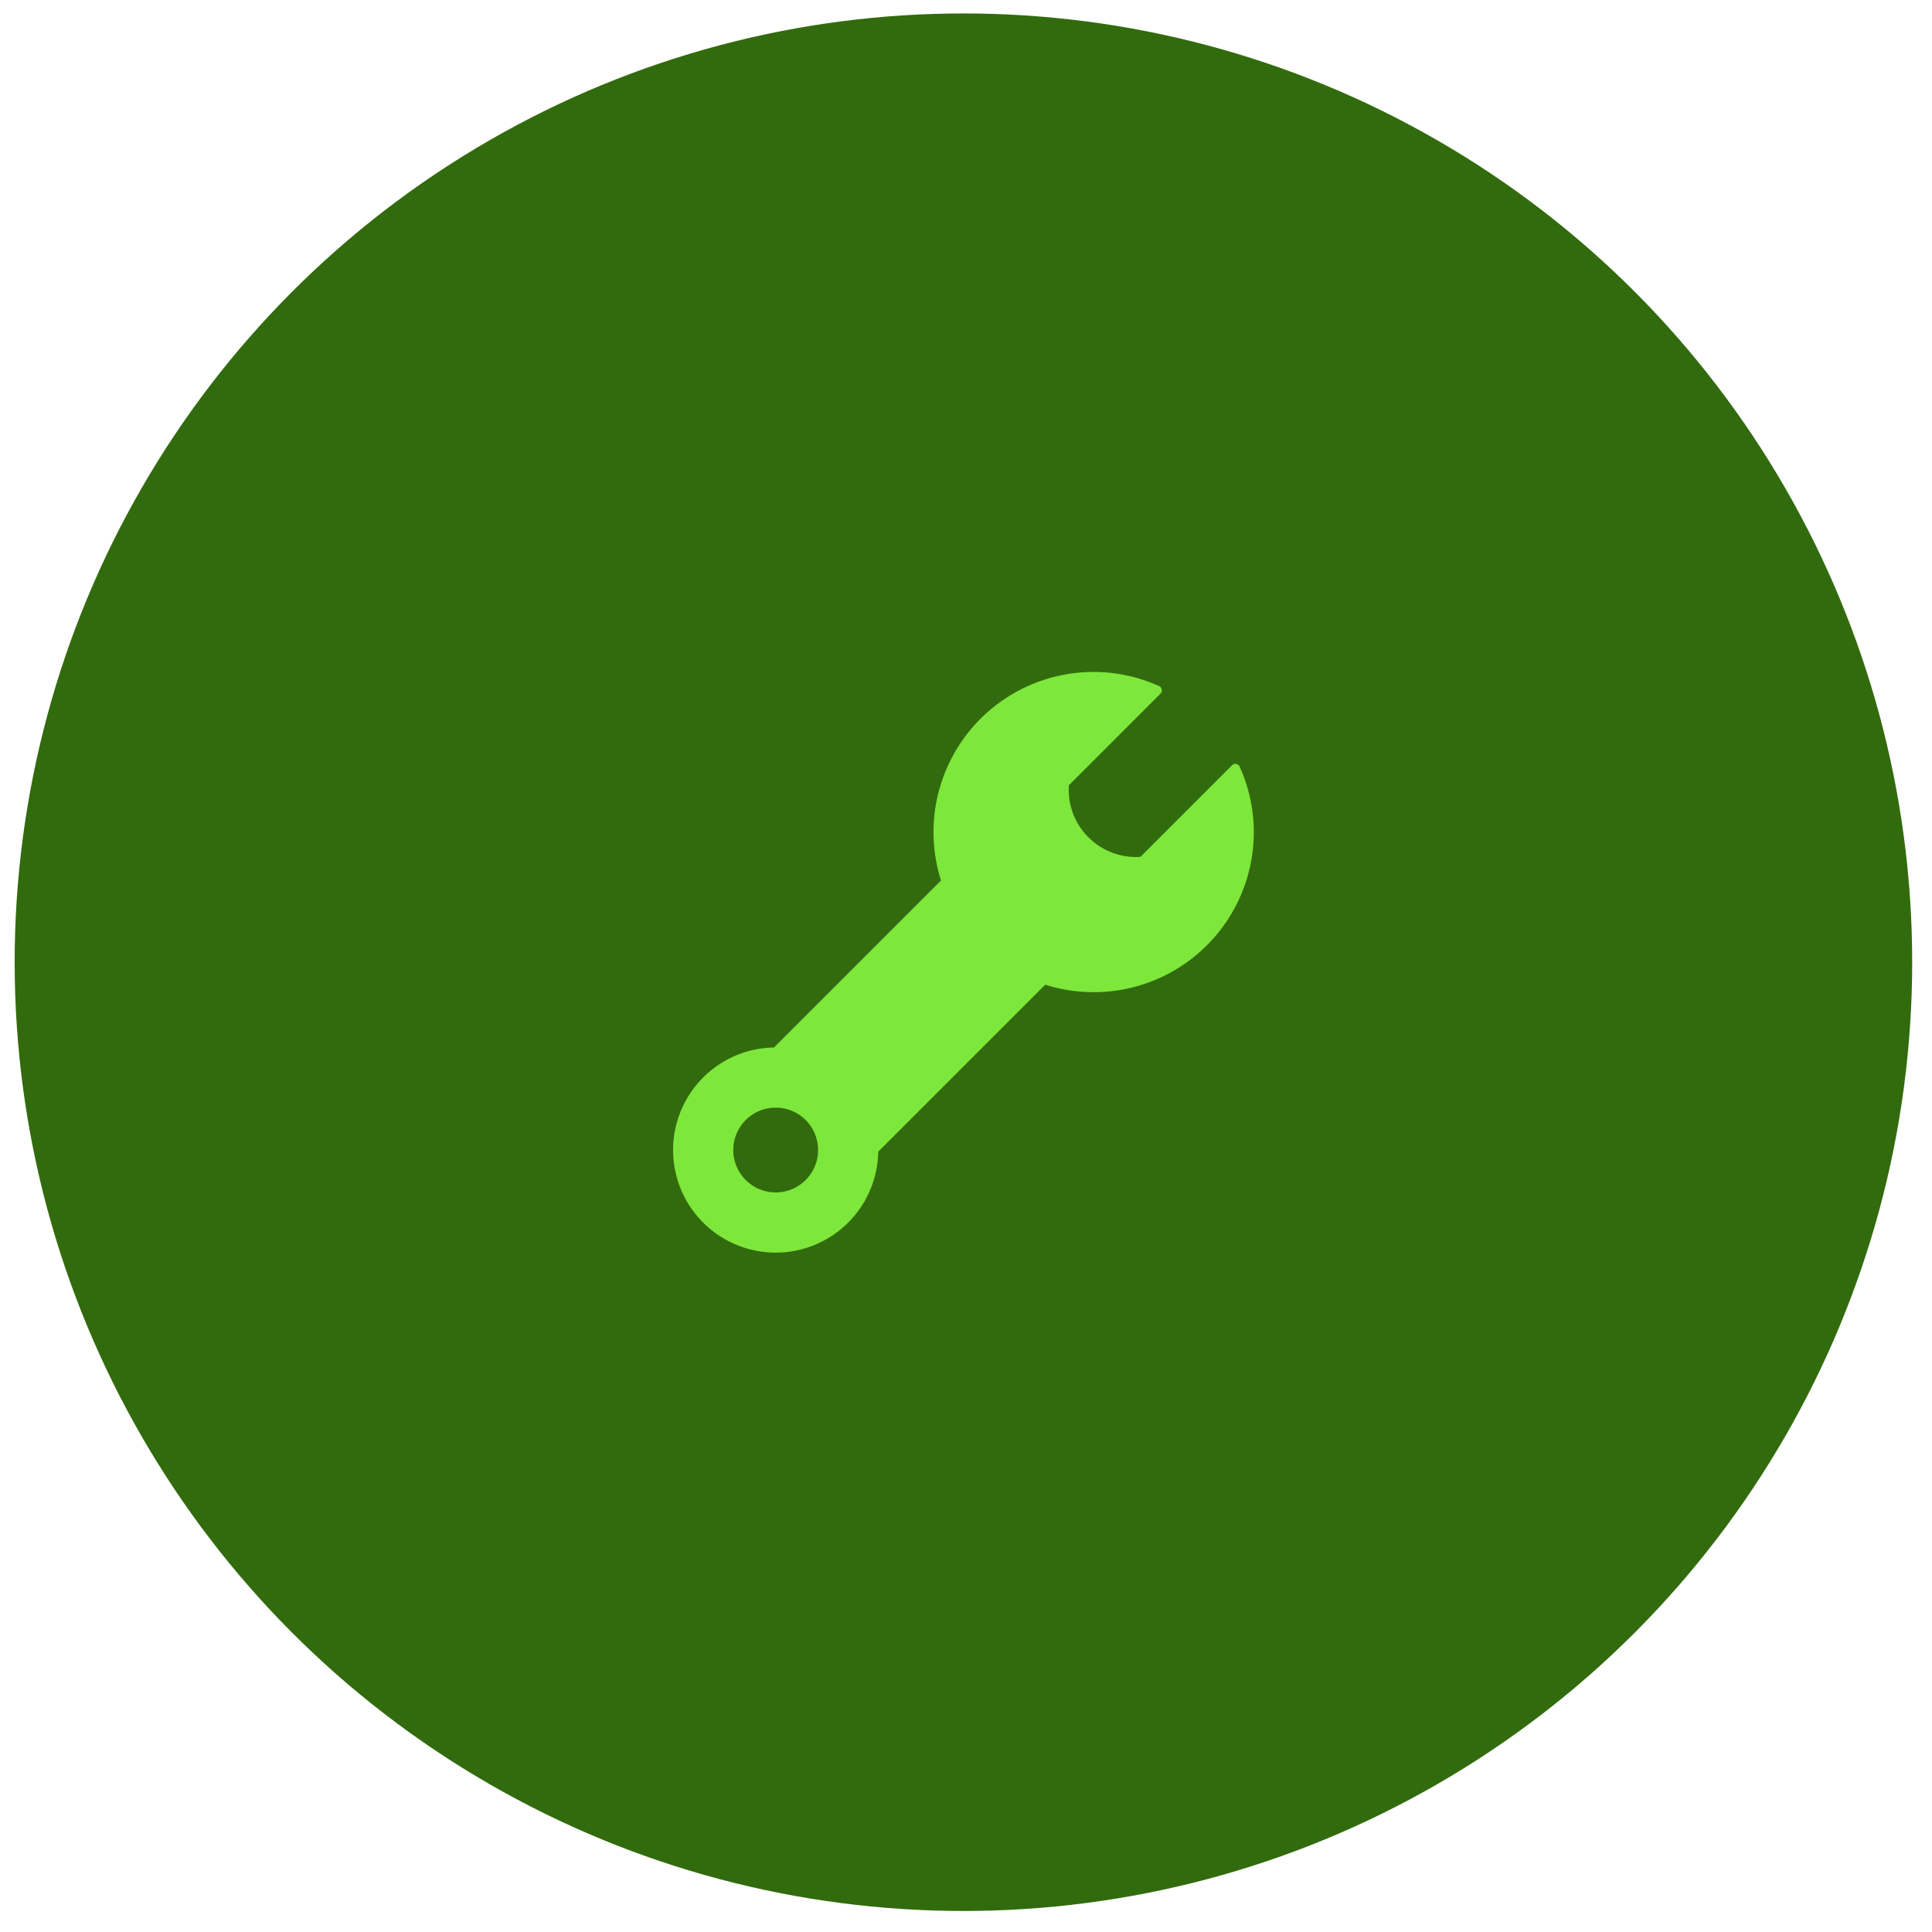
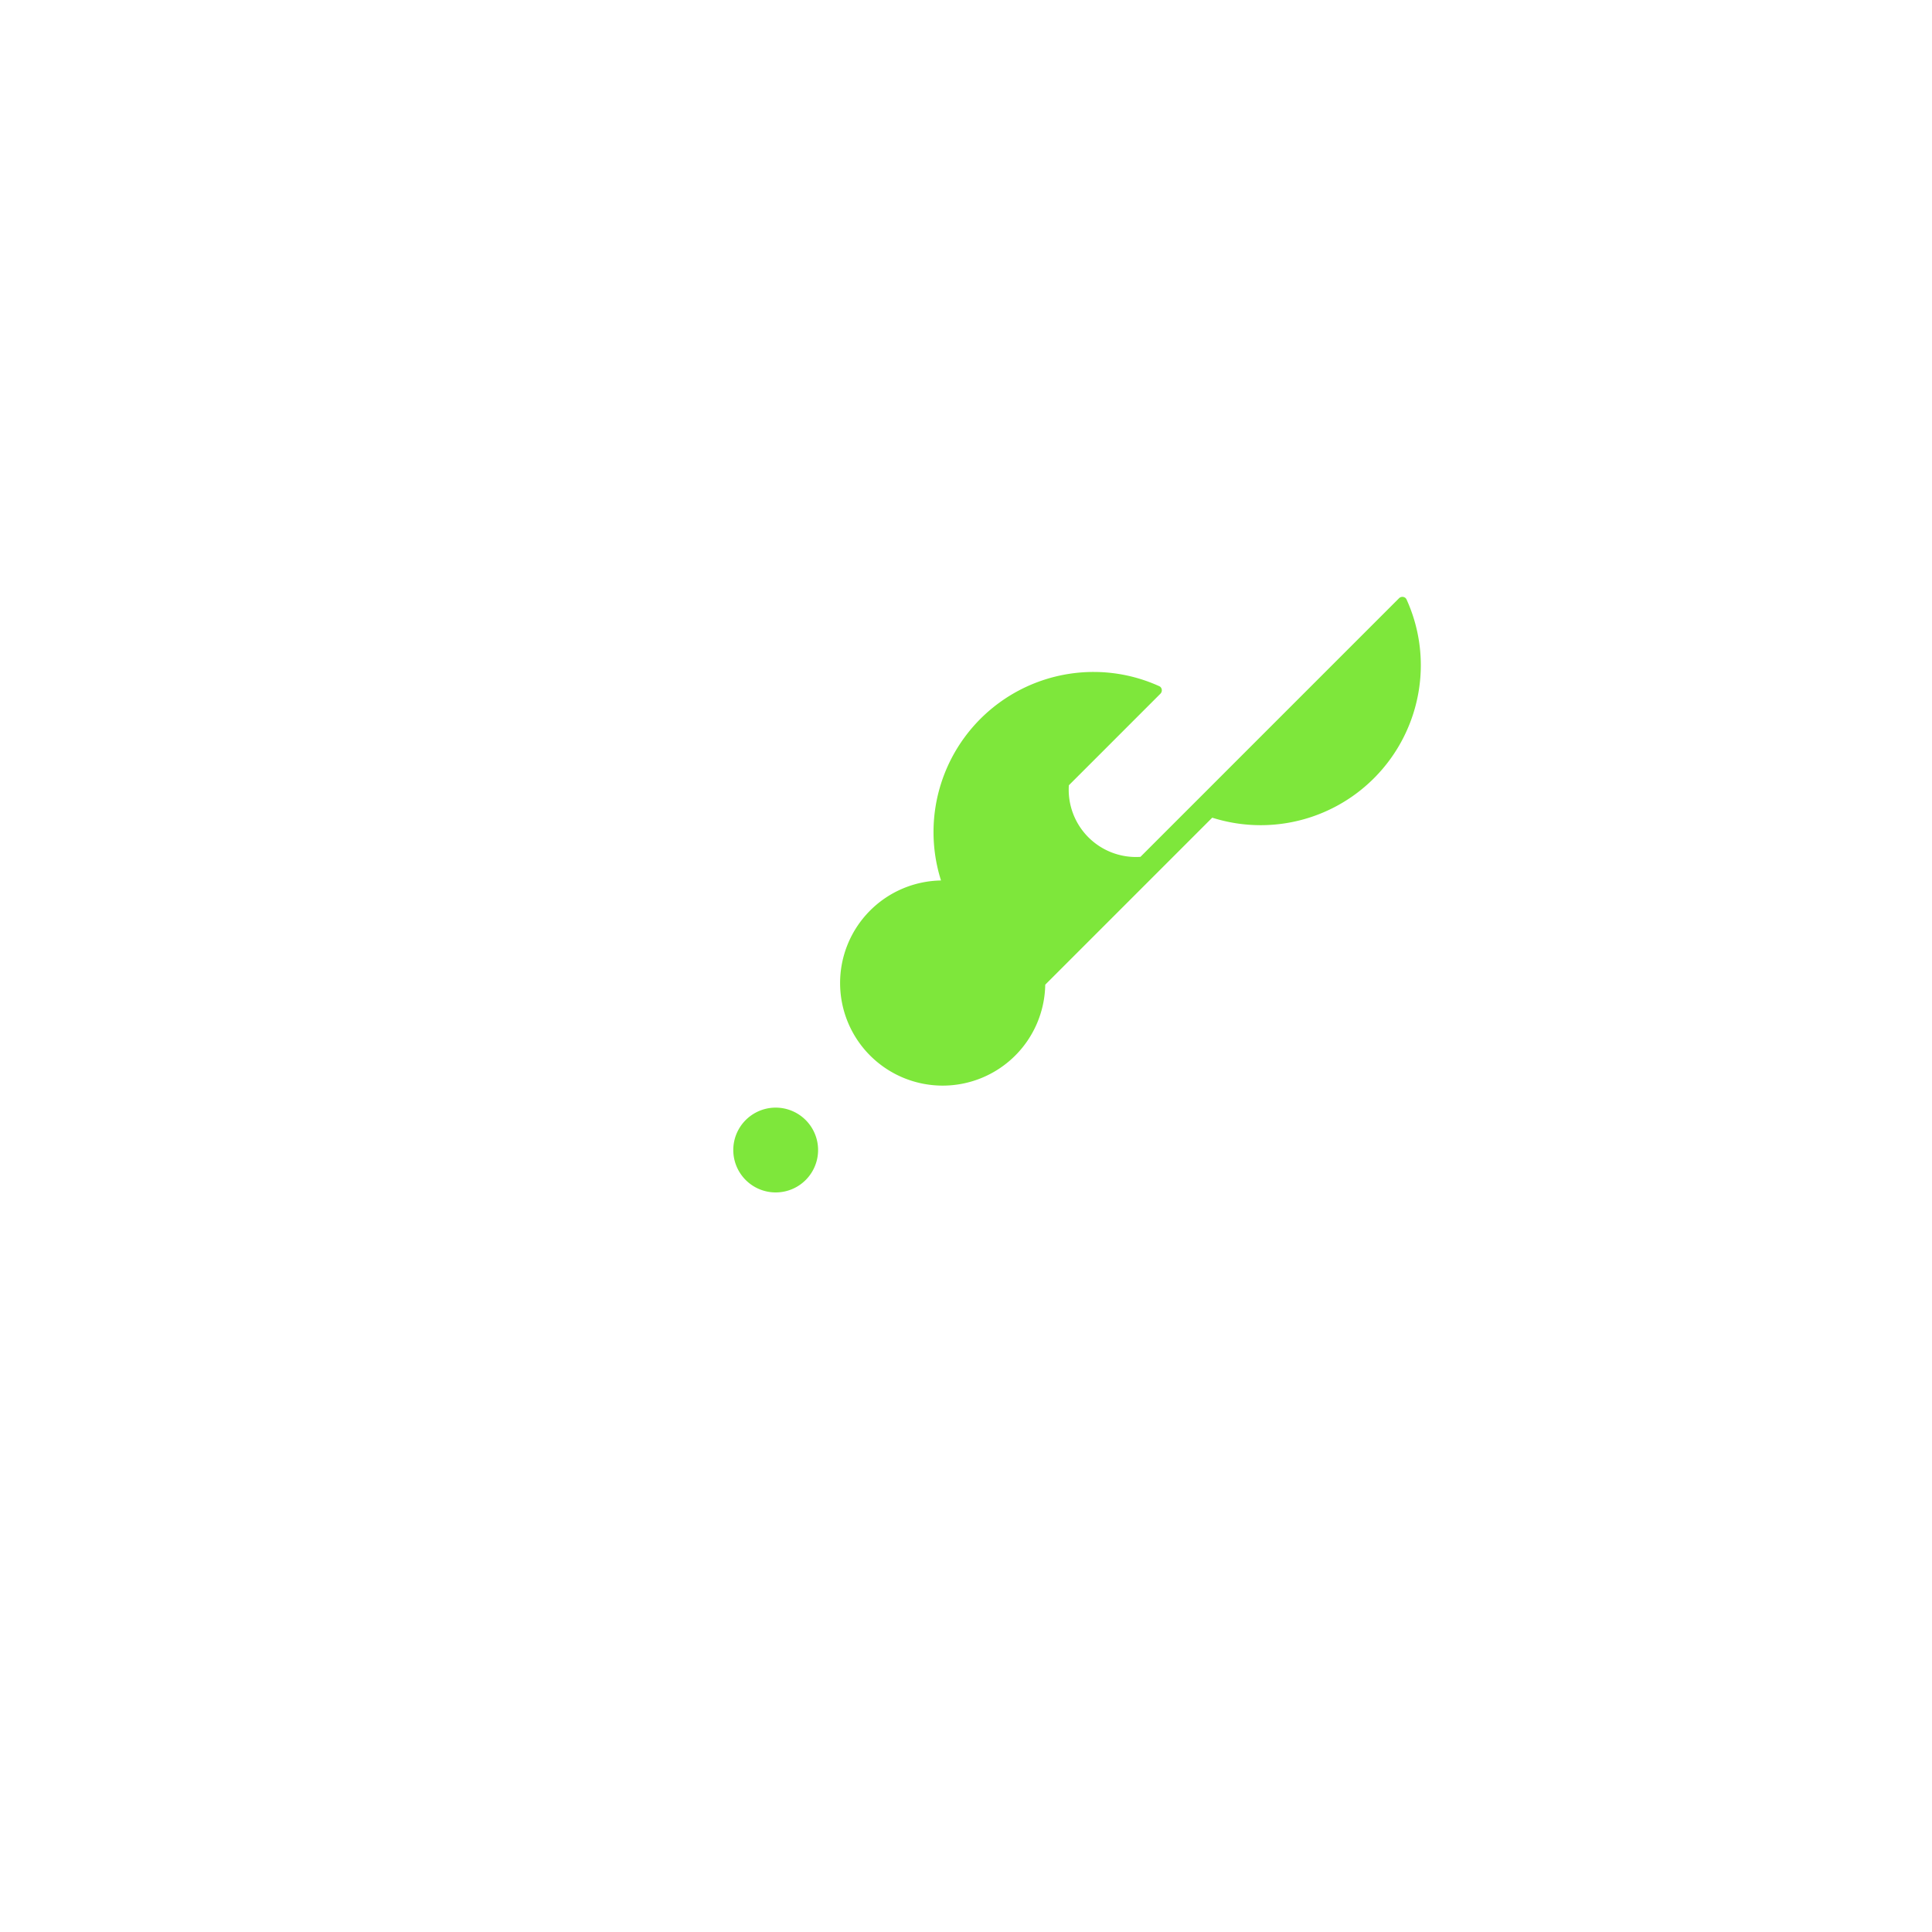
<svg xmlns="http://www.w3.org/2000/svg" width="75" height="75" fill="none">
-   <circle cx="37.4" cy="37.353" r="36.831" fill="#326B0D" />
-   <path d="m47.826 29.708-1.111 1.112-1.075 1.074-1.368 1.369a2.611 2.611 0 0 1-2.779-2.779l1.369-1.368 1.074-1.075 1.112-1.112a.186.186 0 0 0 0-.262c-.013-.013-.03-.02-.045-.03h-.002a6.16 6.16 0 0 0-2.545-.552 6.216 6.216 0 0 0-5.926 8.095l-6.483 6.483a3.982 3.982 0 1 0 4.046 4.045l6.483-6.483a6.216 6.216 0 0 0 8.097-5.925 6.163 6.163 0 0 0-.555-2.548l-.006-.015-.002.002c-.007-.01-.012-.022-.021-.032a.186.186 0 0 0-.263.001ZM31.758 44.644a1.646 1.646 0 1 1-3.292 0 1.646 1.646 0 0 1 3.292 0Z" fill="#7EE73B" />
+   <path d="m47.826 29.708-1.111 1.112-1.075 1.074-1.368 1.369a2.611 2.611 0 0 1-2.779-2.779l1.369-1.368 1.074-1.075 1.112-1.112a.186.186 0 0 0 0-.262c-.013-.013-.03-.02-.045-.03h-.002a6.16 6.16 0 0 0-2.545-.552 6.216 6.216 0 0 0-5.926 8.095a3.982 3.982 0 1 0 4.046 4.045l6.483-6.483a6.216 6.216 0 0 0 8.097-5.925 6.163 6.163 0 0 0-.555-2.548l-.006-.015-.002.002c-.007-.01-.012-.022-.021-.032a.186.186 0 0 0-.263.001ZM31.758 44.644a1.646 1.646 0 1 1-3.292 0 1.646 1.646 0 0 1 3.292 0Z" fill="#7EE73B" />
</svg>